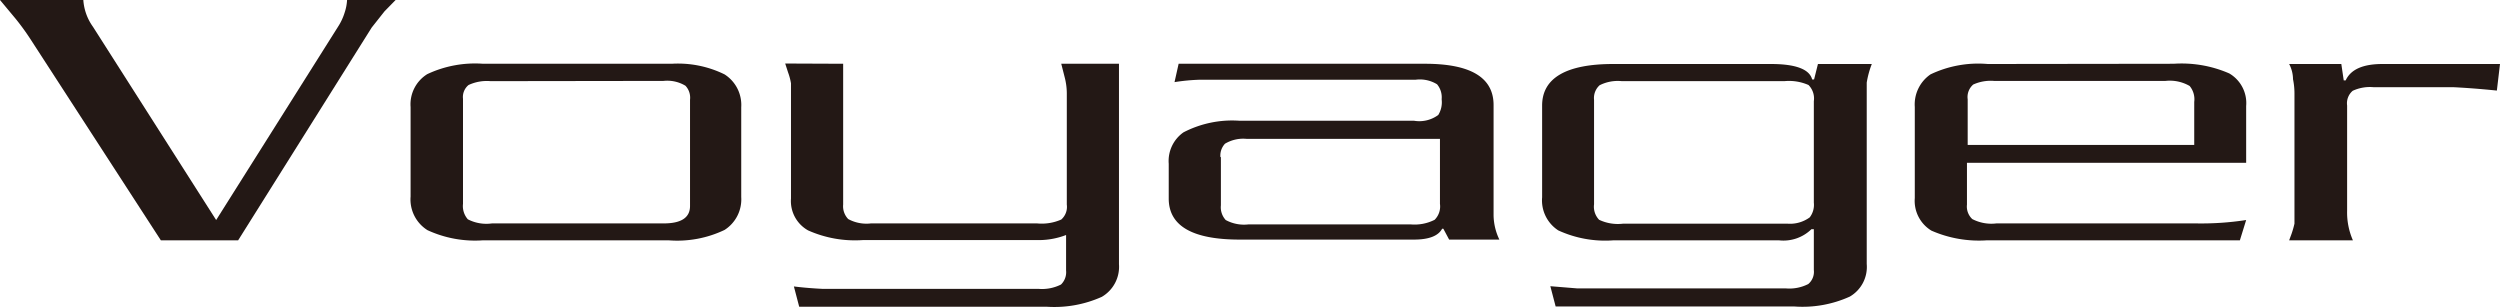
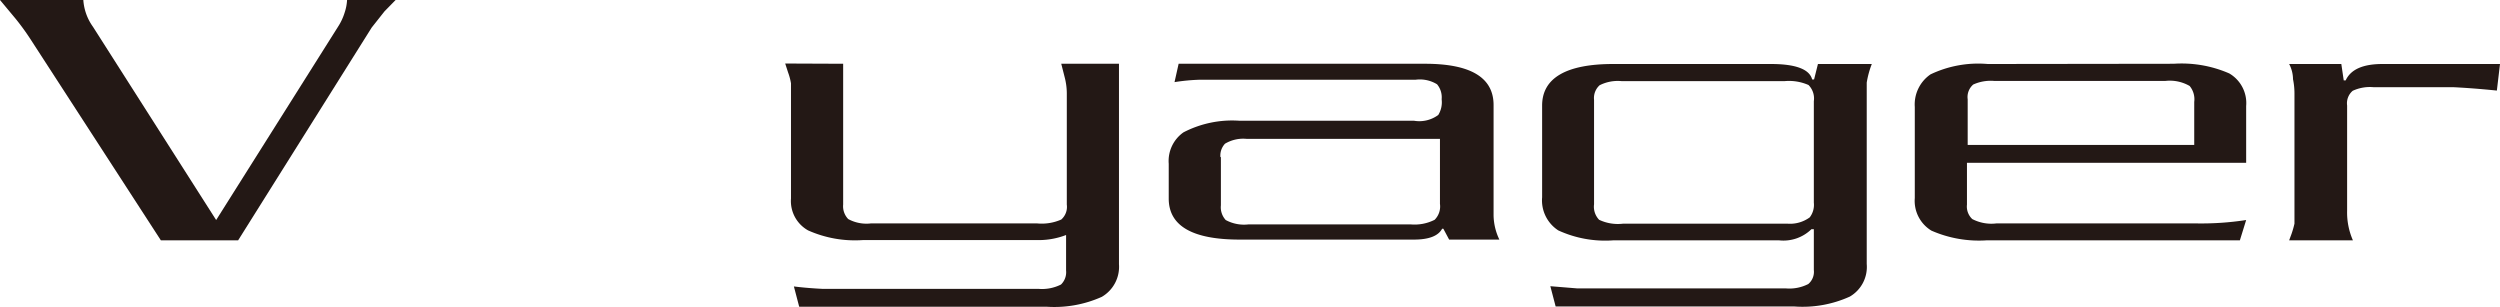
<svg xmlns="http://www.w3.org/2000/svg" id="レイヤー_1" data-name="レイヤー 1" viewBox="0 0 103.51 12.7">
  <defs>
    <style>.cls-1{fill:#231815;}</style>
  </defs>
  <title>logo_all</title>
  <path class="cls-1" d="M16.38,0l-.46.47-.53.67L9.86,9.95H6.66L1.28,1.65A10,10,0,0,0,.65.78L0,0H3.45a2.14,2.14,0,0,0,.4,1.11l5.1,8L14,1.1a2.32,2.32,0,0,0,.27-.58,1.94,1.94,0,0,0,.1-.52Z" />
-   <path class="cls-1" d="M17,4.43a1.47,1.47,0,0,1,.69-1.36A4.64,4.64,0,0,1,20,2.64h7.81A4.37,4.37,0,0,1,30,3.08a1.5,1.5,0,0,1,.69,1.36V8.16A1.5,1.5,0,0,1,30,9.52a4.55,4.55,0,0,1-2.32.43H20a4.7,4.7,0,0,1-2.3-.42A1.5,1.5,0,0,1,17,8.14Zm3.31-1.07a1.79,1.79,0,0,0-.91.16.64.64,0,0,0-.23.57V8.44a.83.83,0,0,0,.2.64,1.67,1.67,0,0,0,1,.17h7.11q1.09,0,1.09-.72V4.13a.72.72,0,0,0-.19-.58,1.46,1.46,0,0,0-.91-.2Z" />
  <path class="cls-1" d="M34.91,2.64V8.47a.76.76,0,0,0,.21.6,1.58,1.58,0,0,0,.94.18h6.88a2,2,0,0,0,1-.16.7.7,0,0,0,.23-.62V3.91a2.68,2.68,0,0,0-.08-.68l-.15-.59h2.39v8.3a1.44,1.44,0,0,1-.71,1.35,4.79,4.79,0,0,1-2.28.41H33.09l-.22-.84c.4.05.79.08,1.18.1l1.1,0H43a1.74,1.74,0,0,0,.93-.18.71.71,0,0,0,.21-.58V9.73a3.15,3.15,0,0,1-1.2.21H35.73a4.76,4.76,0,0,1-2.27-.4,1.39,1.39,0,0,1-.71-1.32l0-4.77A2.45,2.45,0,0,0,32.63,3l-.12-.37Z" />
  <path class="cls-1" d="M48.8,2.64H59q2.84,0,2.84,1.71V8.92a2.4,2.4,0,0,0,.24,1H60l-.24-.45h-.05c-.16.3-.55.45-1.17.45H51.33q-2.94,0-2.94-1.7V6.78A1.45,1.45,0,0,1,49,5.48,4.38,4.38,0,0,1,51.33,5h7.22a1.32,1.32,0,0,0,1-.24,1,1,0,0,0,.14-.65.84.84,0,0,0-.19-.62,1.36,1.36,0,0,0-.88-.19H50.71c-.37,0-.71,0-1,0a8.24,8.24,0,0,0-1.08.1Zm1.75,3.86v2a.78.78,0,0,0,.2.61,1.59,1.59,0,0,0,.95.18h6.7a1.83,1.83,0,0,0,1-.19.78.78,0,0,0,.22-.66V5.75h-8a1.47,1.47,0,0,0-.9.2.72.72,0,0,0-.19.56" />
  <path class="cls-1" d="M66.81,9.95a4.65,4.65,0,0,1-2.29-.41,1.48,1.48,0,0,1-.67-1.37V4.37c0-1.14,1-1.72,2.94-1.72h6.54c1,0,1.59.21,1.7.64h.08l.16-.64H77.5a3.78,3.78,0,0,0-.21.77l0,.51v7a1.42,1.42,0,0,1-.7,1.35,4.73,4.73,0,0,1-2.29.41H64.41l-.22-.84,1.1.09,1,0h7.64a1.72,1.72,0,0,0,.94-.18.66.66,0,0,0,.23-.58V9.49H75a1.66,1.66,0,0,1-1.35.46ZM66,8.46a.78.78,0,0,0,.21.64,1.81,1.81,0,0,0,1,.16H74A1.38,1.38,0,0,0,74.93,9a.85.85,0,0,0,.17-.61V4.19a.79.79,0,0,0-.22-.67,2,2,0,0,0-1-.16H67.15a1.66,1.66,0,0,0-.92.17.71.71,0,0,0-.23.6Z" />
  <path class="cls-1" d="M90,2.64a4.93,4.93,0,0,1,2.3.4A1.42,1.42,0,0,1,93,4.39V6.74H81.44V8.47a.71.71,0,0,0,.22.6,1.72,1.72,0,0,0,1,.18h8.26A12.21,12.21,0,0,0,93,9.11l-.26.84H82.27a4.9,4.9,0,0,1-2.3-.4,1.44,1.44,0,0,1-.69-1.35V4.43a1.51,1.51,0,0,1,.65-1.35,4.58,4.58,0,0,1,2.37-.43Zm-7.44.71a1.75,1.75,0,0,0-.86.15.68.68,0,0,0-.23.61V6h9.38V4.22a.86.86,0,0,0-.19-.66,1.64,1.64,0,0,0-1-.21Z" />
  <path class="cls-1" d="M95,3.85a2.92,2.92,0,0,0-.06-.57,1.37,1.37,0,0,0-.16-.63h2.16l.1.68h.08q.31-.68,1.52-.68h4.87l-.13,1.1c-.79-.08-1.39-.12-1.81-.14l-1.14,0H98.27a1.68,1.68,0,0,0-.86.15.68.68,0,0,0-.23.61V8.72a2.87,2.87,0,0,0,.24,1.23H94.78l.1-.27A4,4,0,0,0,95,9.26L95,8.69Z" />
</svg>